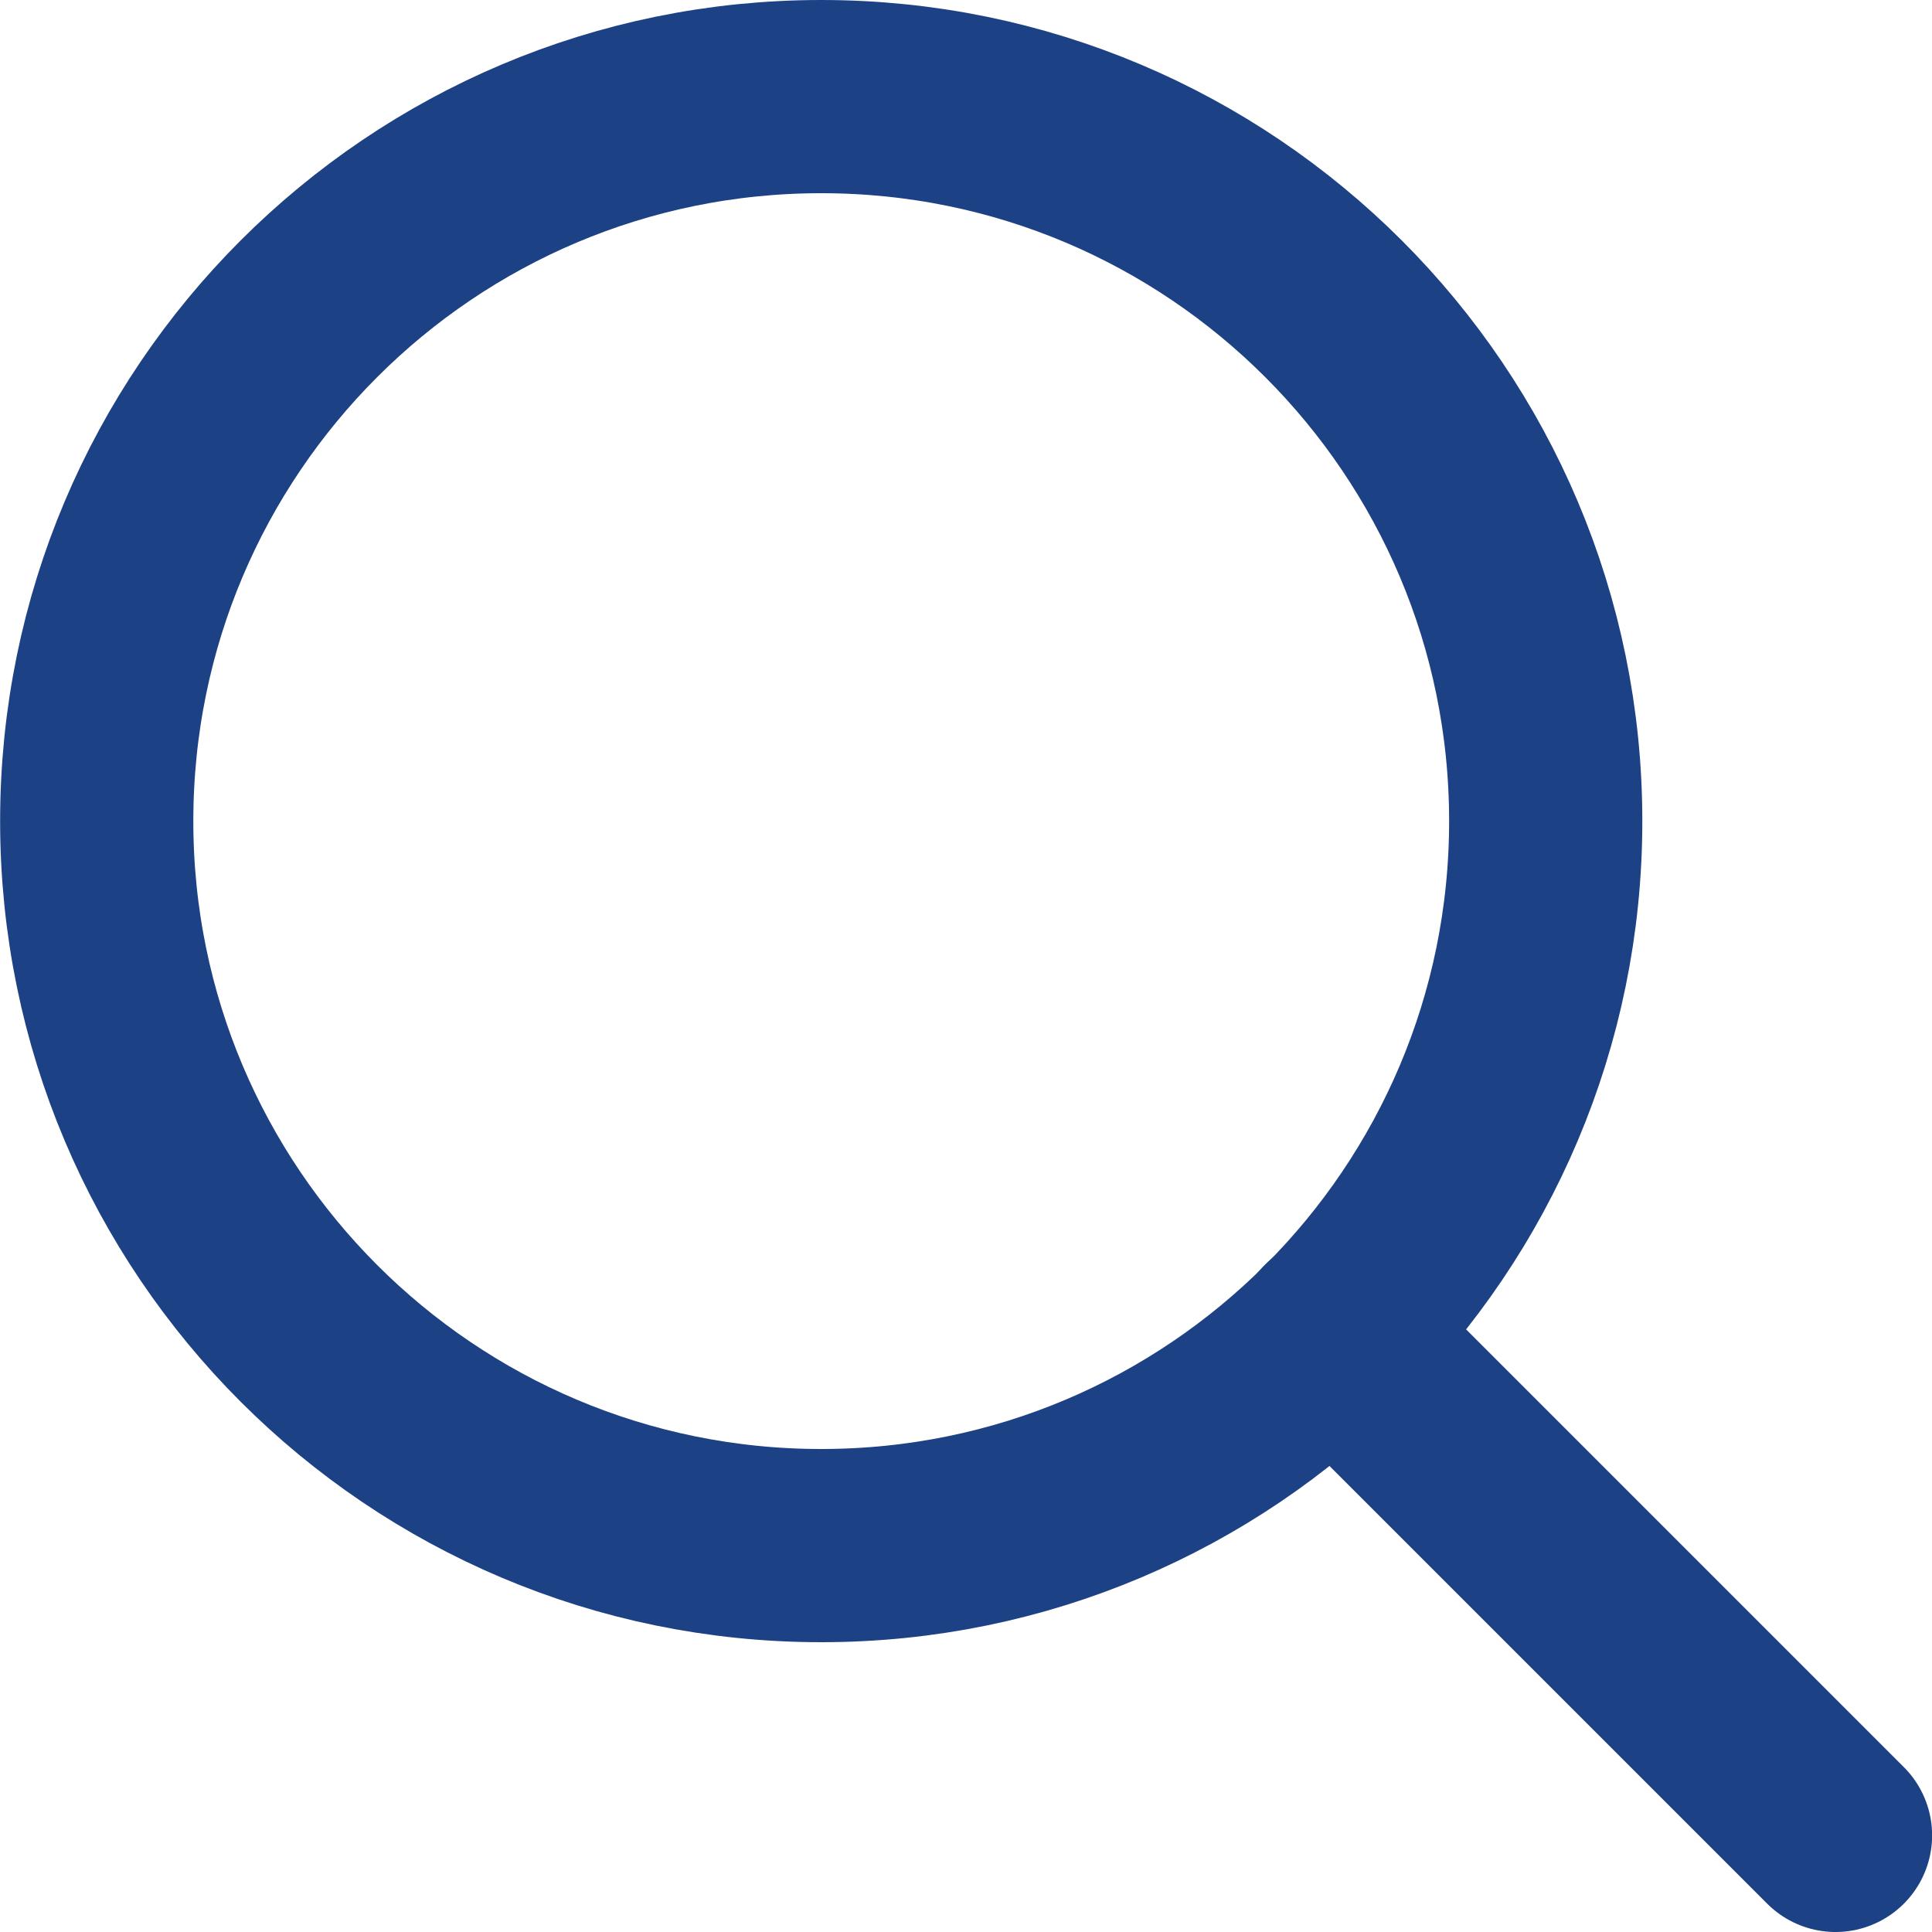
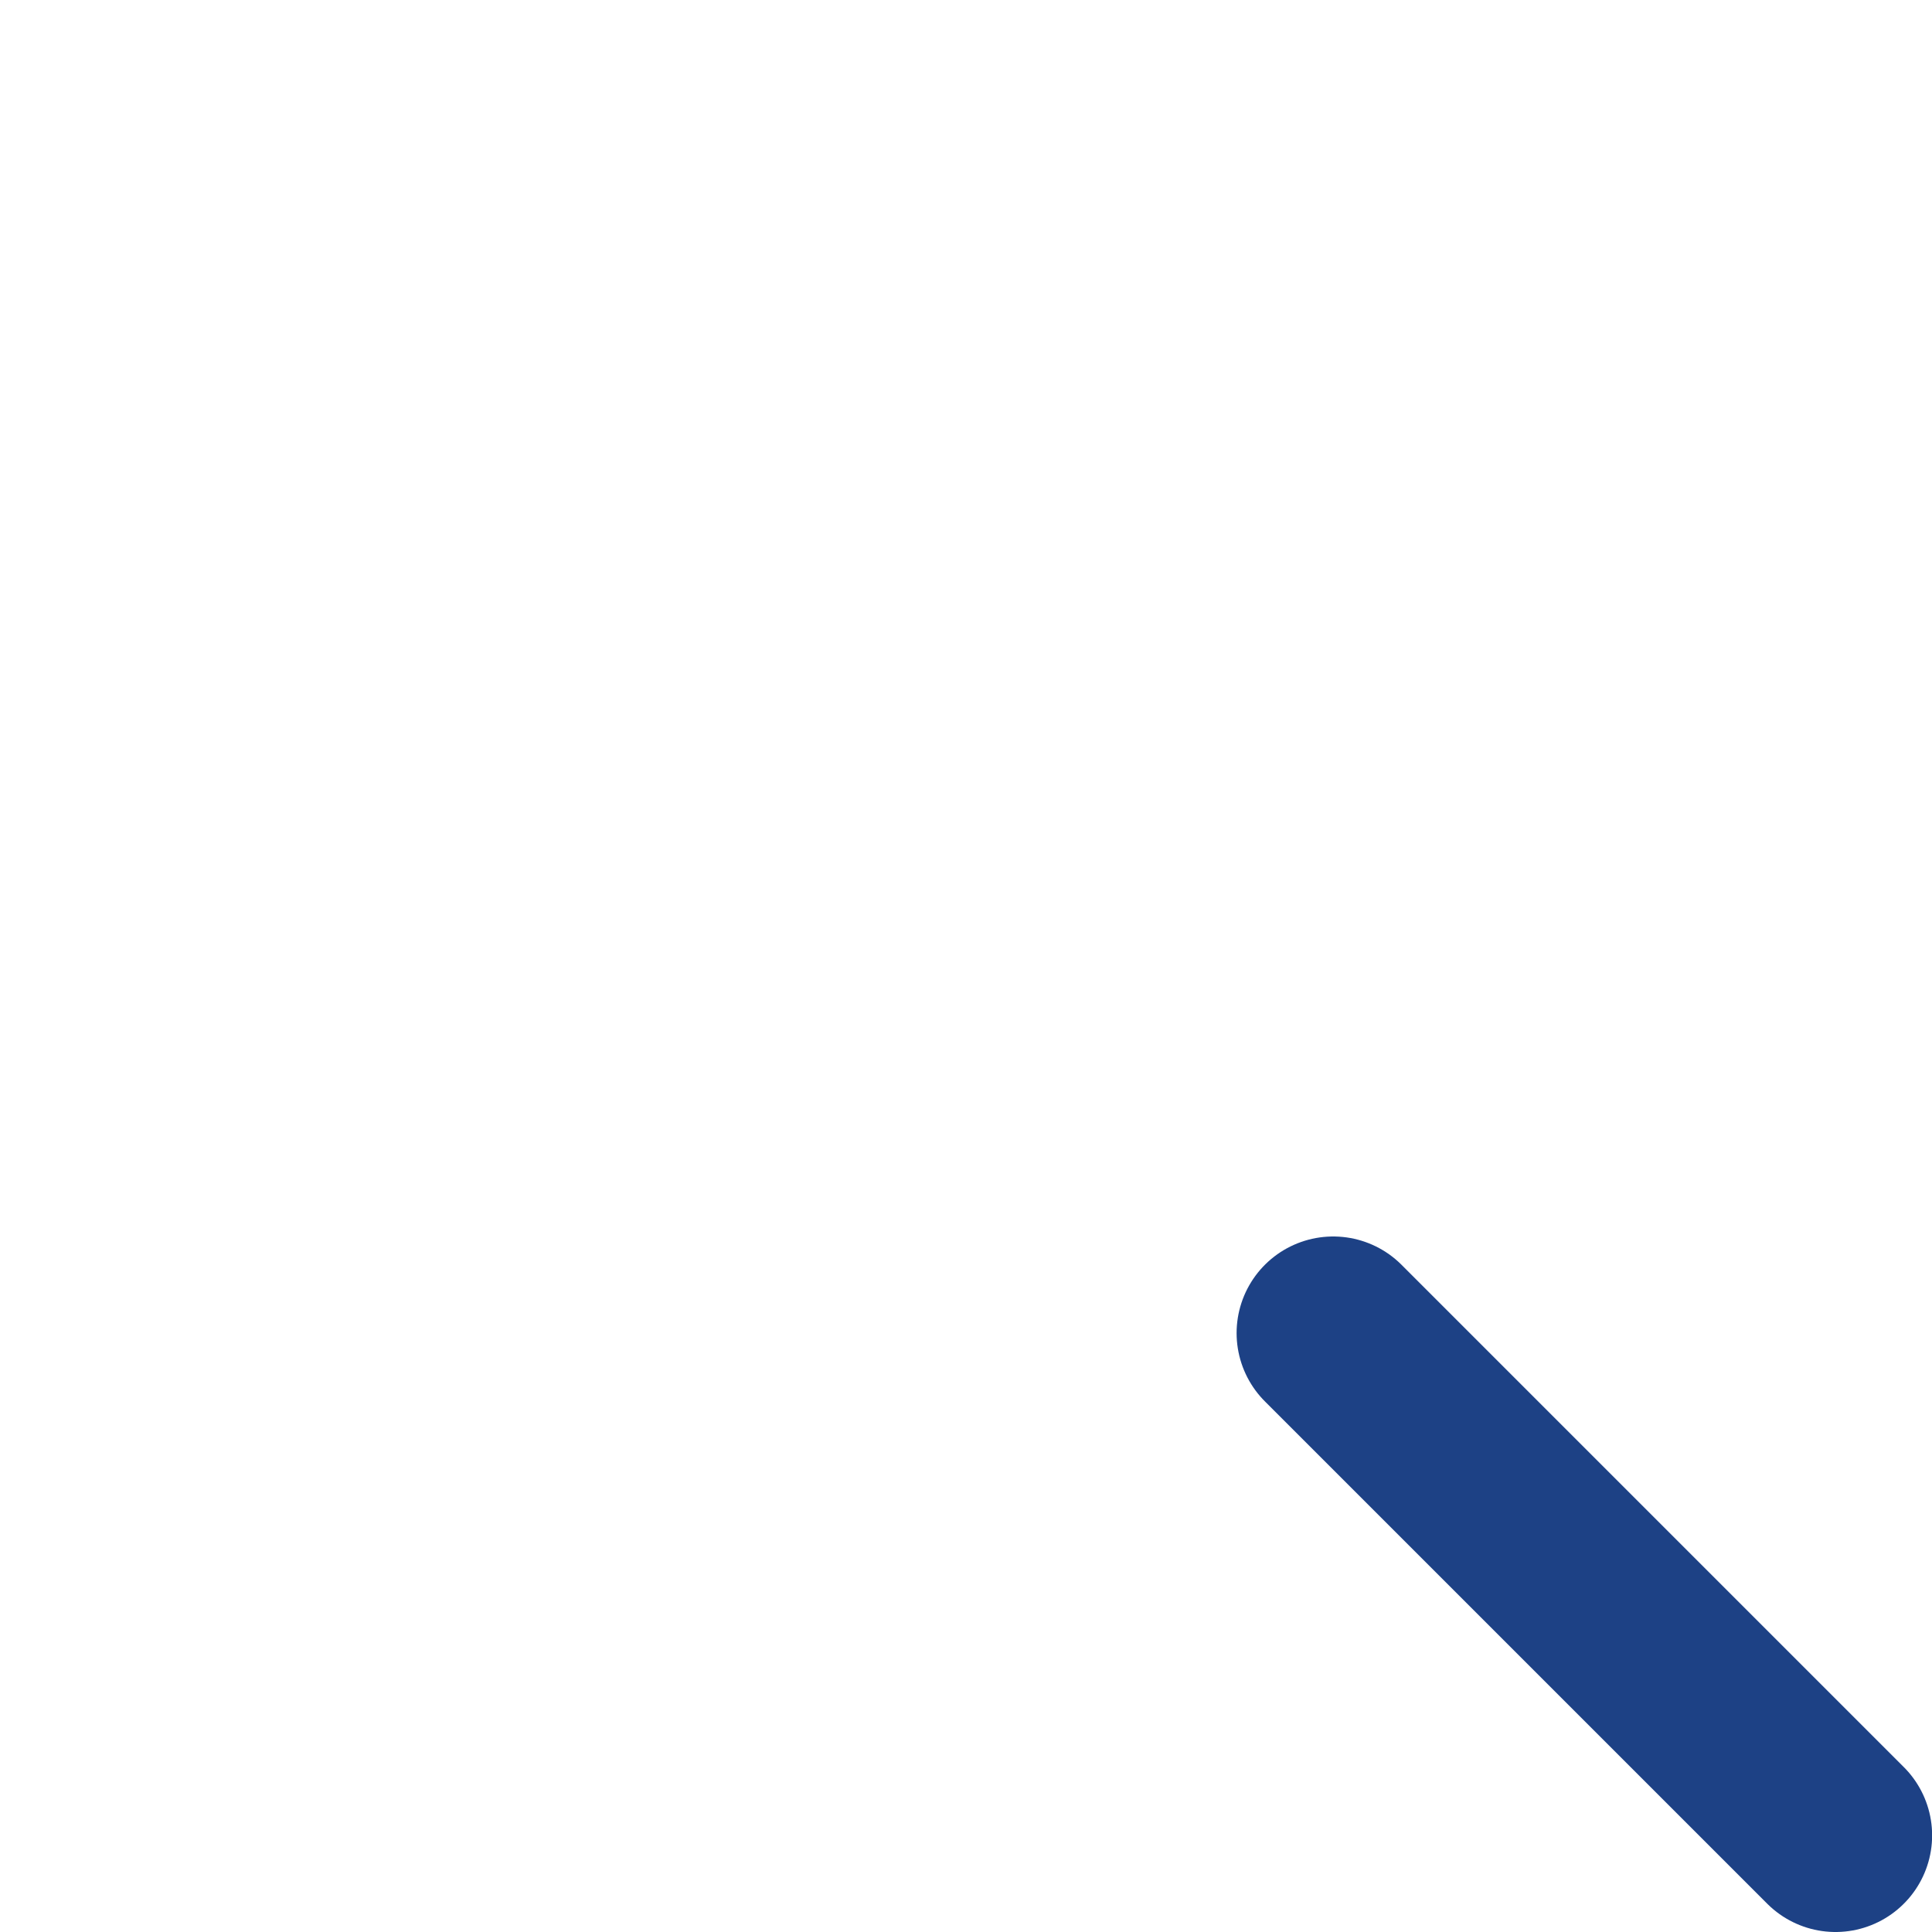
<svg xmlns="http://www.w3.org/2000/svg" width="32" height="32" viewBox="0 0 32 32" fill="none">
  <g clip-path="url(#clip0_4634_12699)">
-     <path d="M13.602 25.6C20.229 25.6 25.602 20.227 25.602 13.6C25.602 6.972 20.229 1.6 13.602 1.6C6.974 1.6 1.602 6.972 1.602 13.6C1.602 20.227 6.974 25.6 13.602 25.6Z" stroke="#1D4185" stroke-width="3.2" stroke-linecap="round" stroke-linejoin="round" />
    <path d="M30.402 30.4L22.082 22.08" stroke="#1D4185" stroke-width="3.2" stroke-linecap="round" stroke-linejoin="round" />
  </g>
  <defs>
    <clipPath id="clip0_4634_12699">
      <rect width="32" height="32" fill="white" />
    </clipPath>
  </defs>
</svg>